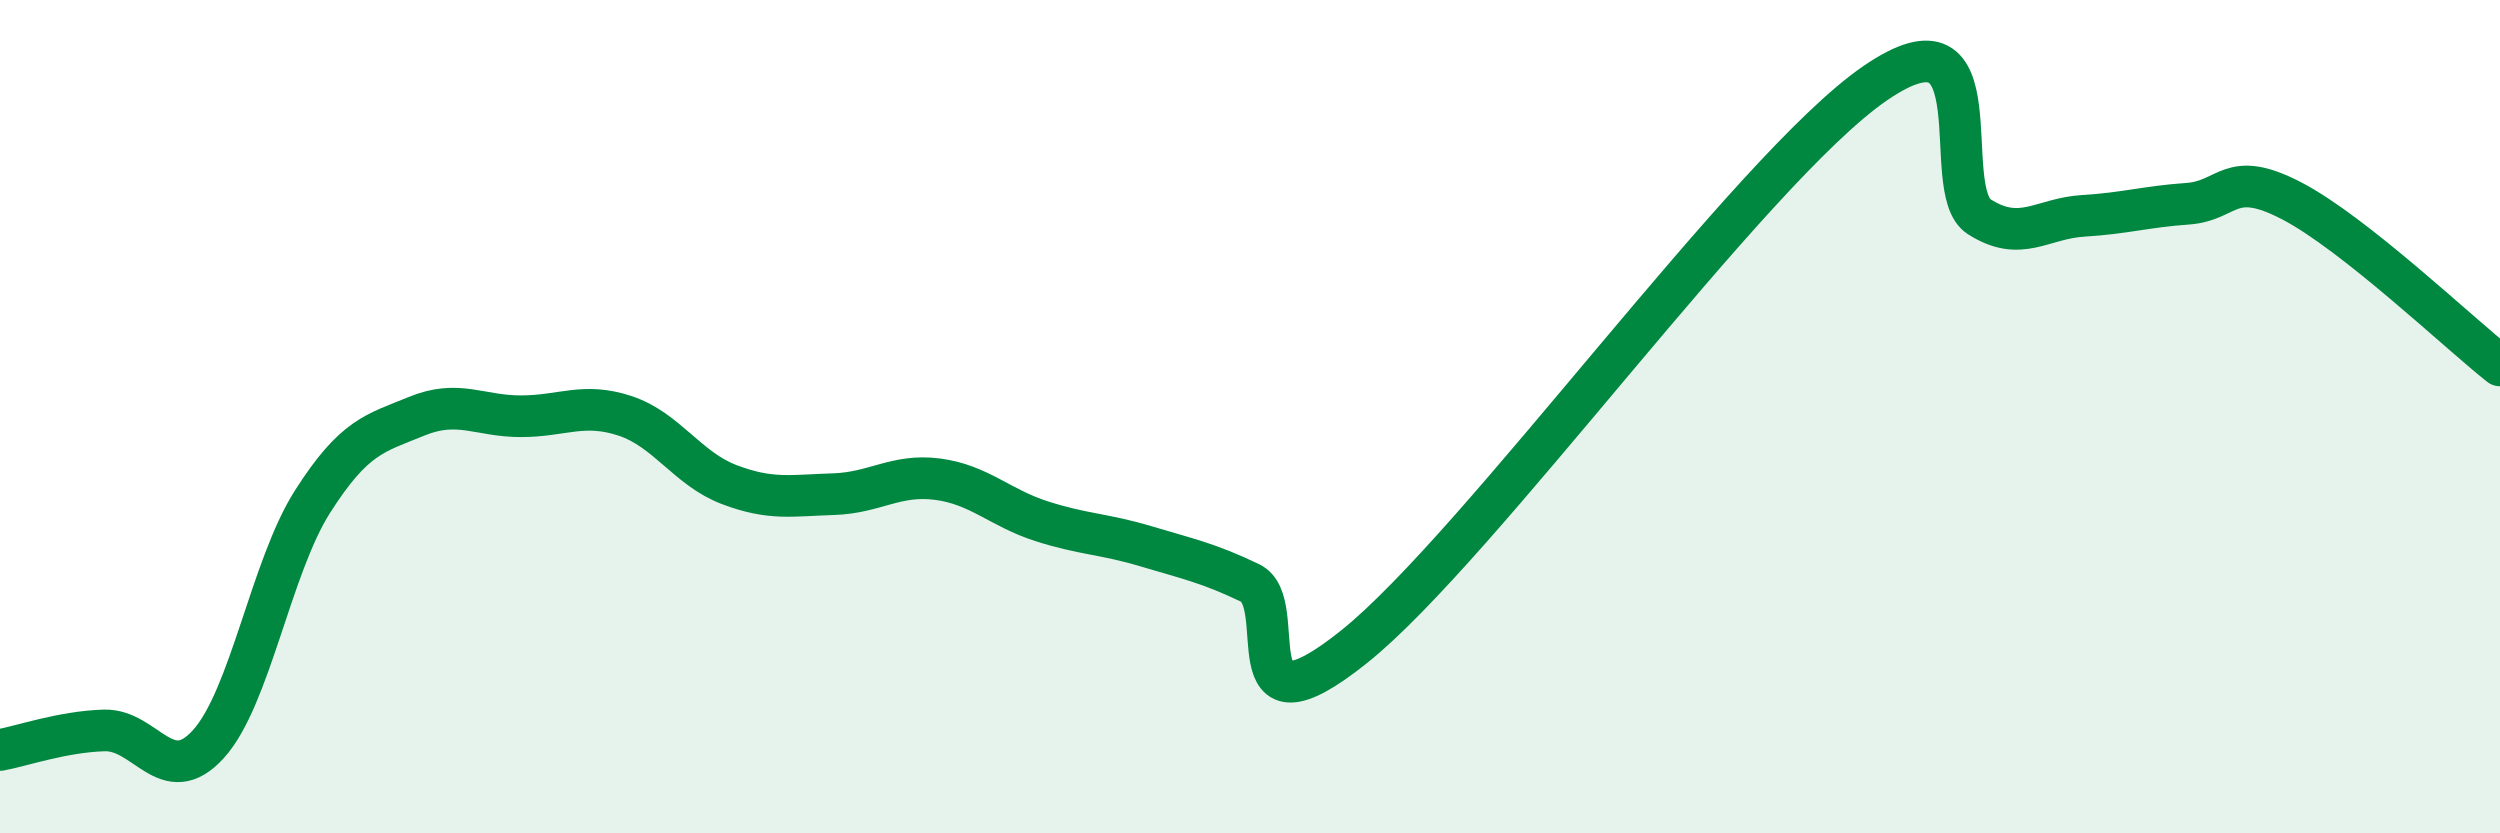
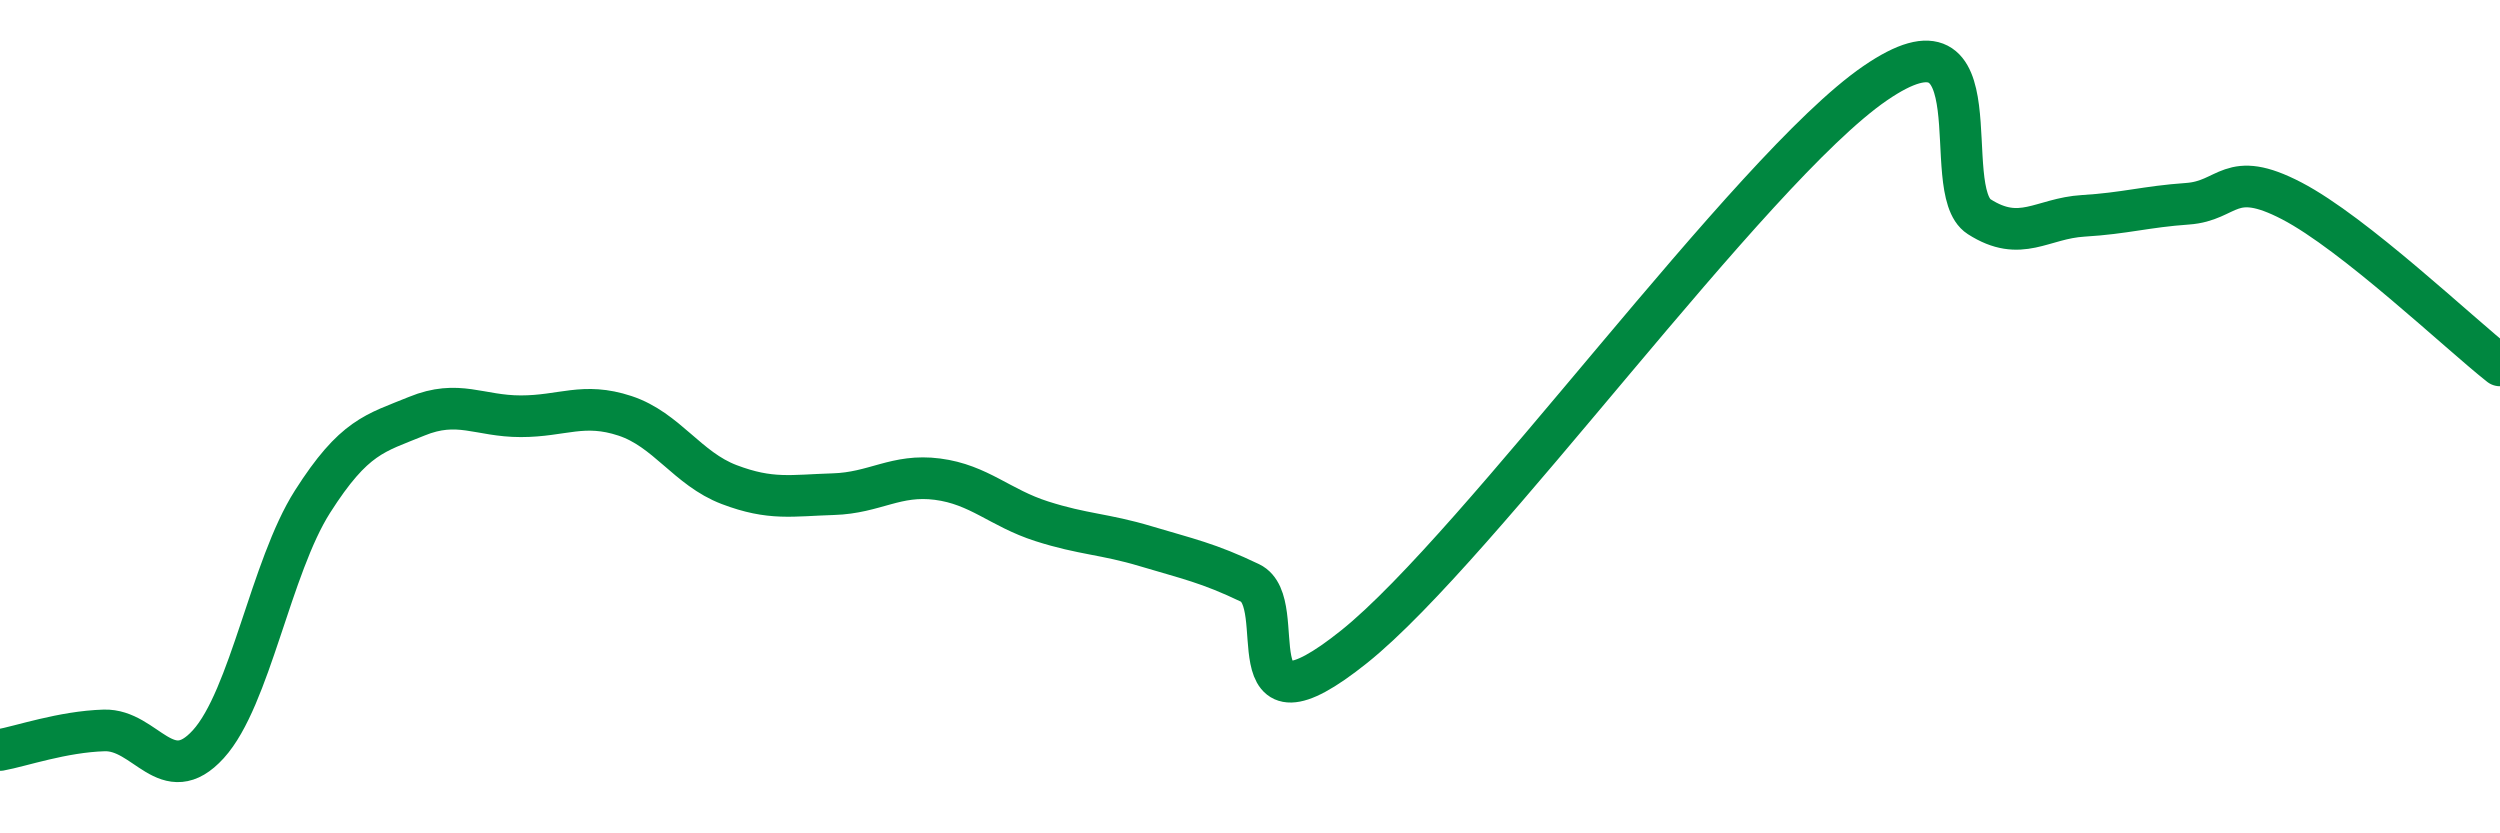
<svg xmlns="http://www.w3.org/2000/svg" width="60" height="20" viewBox="0 0 60 20">
-   <path d="M 0,18 C 0.5,17.91 1.5,17.56 2.5,17.53 C 3.5,17.5 4,18.96 5,17.86 C 6,16.76 6.5,13.61 7.5,12.04 C 8.5,10.47 9,10.4 10,9.99 C 11,9.58 11.5,9.99 12.5,9.99 C 13.5,9.99 14,9.65 15,9.98 C 16,10.31 16.5,11.25 17.5,11.63 C 18.5,12.01 19,11.89 20,11.86 C 21,11.83 21.5,11.37 22.5,11.5 C 23.5,11.63 24,12.19 25,12.51 C 26,12.83 26.5,12.81 27.5,13.11 C 28.5,13.41 29,13.51 30,13.99 C 31,14.47 29.5,17.92 32.5,15.52 C 35.5,13.12 42,4.06 45,2 C 48,-0.06 46.5,4.56 47.5,5.2 C 48.5,5.84 49,5.24 50,5.18 C 51,5.12 51.5,4.96 52.5,4.89 C 53.5,4.82 53.5,4.04 55,4.82 C 56.5,5.6 59,7.98 60,8.77L60 20L0 20Z" fill="#008740" opacity="0.1" stroke-linecap="round" stroke-linejoin="round" />
  <path d="M 0,18 C 0.5,17.91 1.5,17.56 2.5,17.53 C 3.5,17.5 4,18.96 5,17.86 C 6,16.76 6.5,13.61 7.5,12.04 C 8.5,10.47 9,10.4 10,9.99 C 11,9.58 11.5,9.99 12.5,9.99 C 13.5,9.99 14,9.65 15,9.98 C 16,10.31 16.5,11.25 17.5,11.63 C 18.5,12.01 19,11.89 20,11.86 C 21,11.83 21.5,11.37 22.5,11.5 C 23.5,11.63 24,12.19 25,12.51 C 26,12.83 26.5,12.81 27.5,13.11 C 28.5,13.41 29,13.51 30,13.99 C 31,14.47 29.5,17.92 32.5,15.52 C 35.5,13.12 42,4.06 45,2 C 48,-0.06 46.5,4.56 47.5,5.2 C 48.5,5.84 49,5.24 50,5.18 C 51,5.12 51.5,4.96 52.5,4.89 C 53.5,4.82 53.5,4.04 55,4.82 C 56.5,5.6 59,7.98 60,8.77" stroke="#008740" stroke-width="1" fill="none" stroke-linecap="round" stroke-linejoin="round" />
</svg>